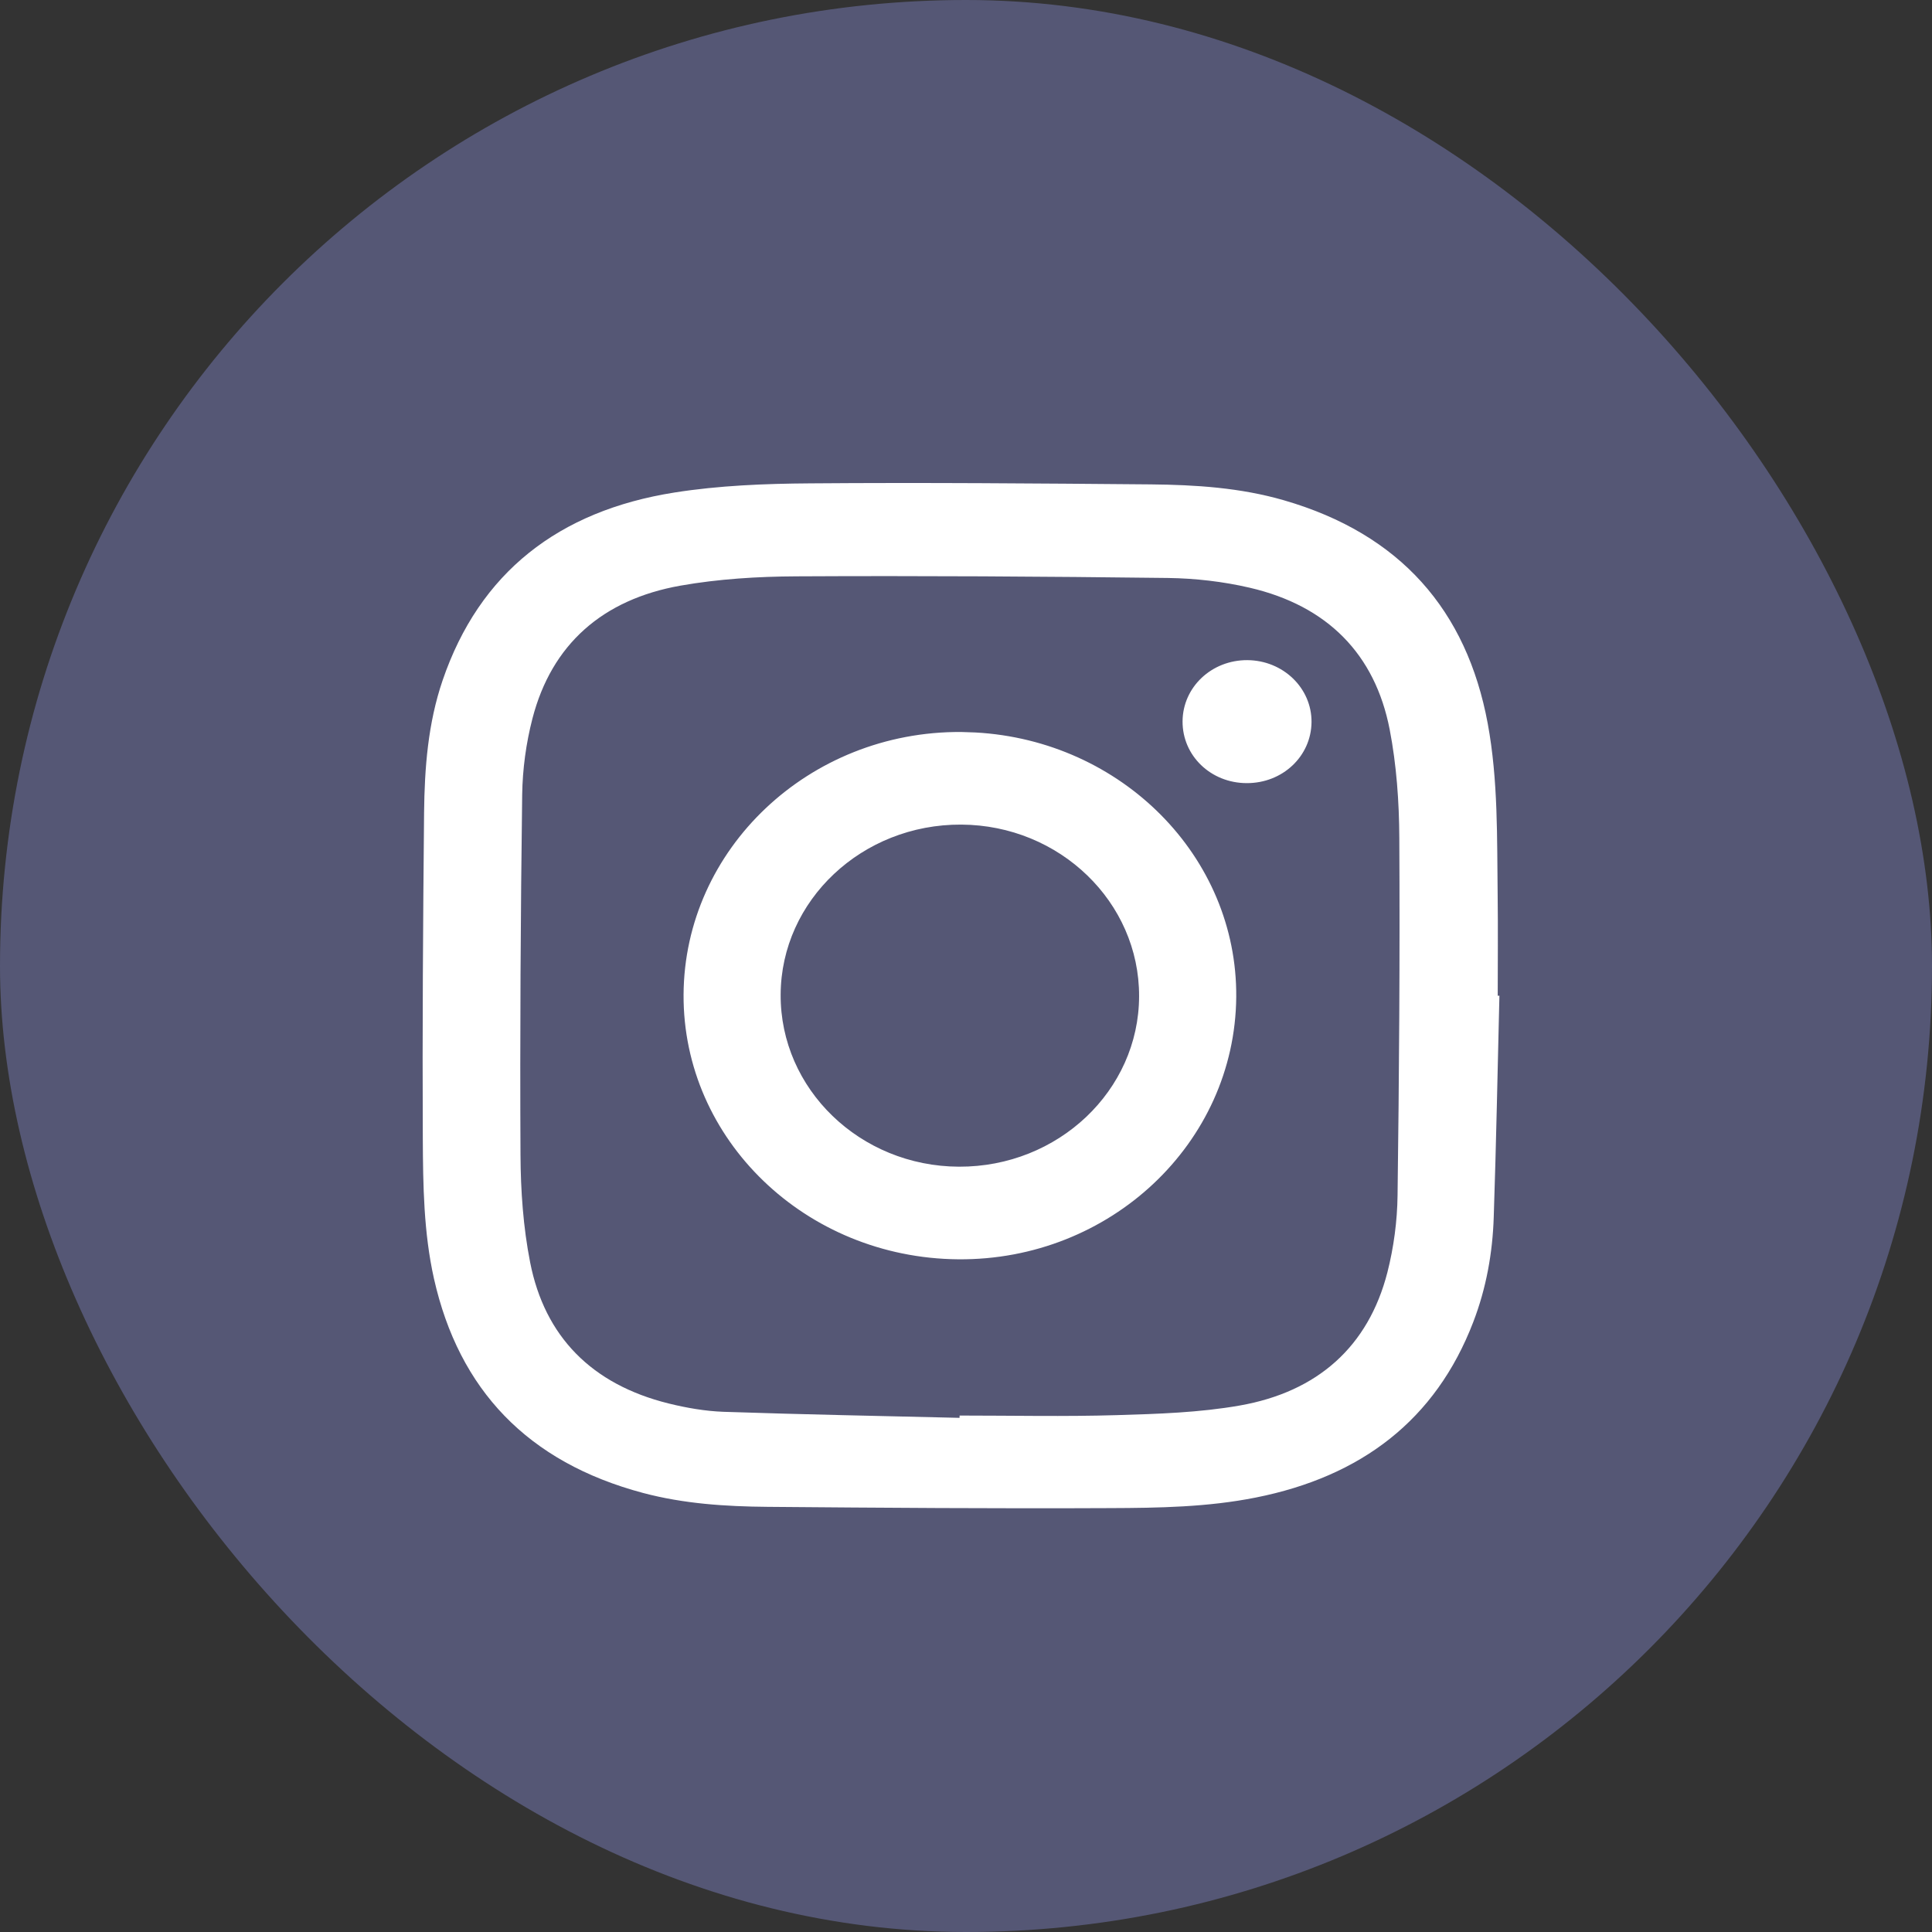
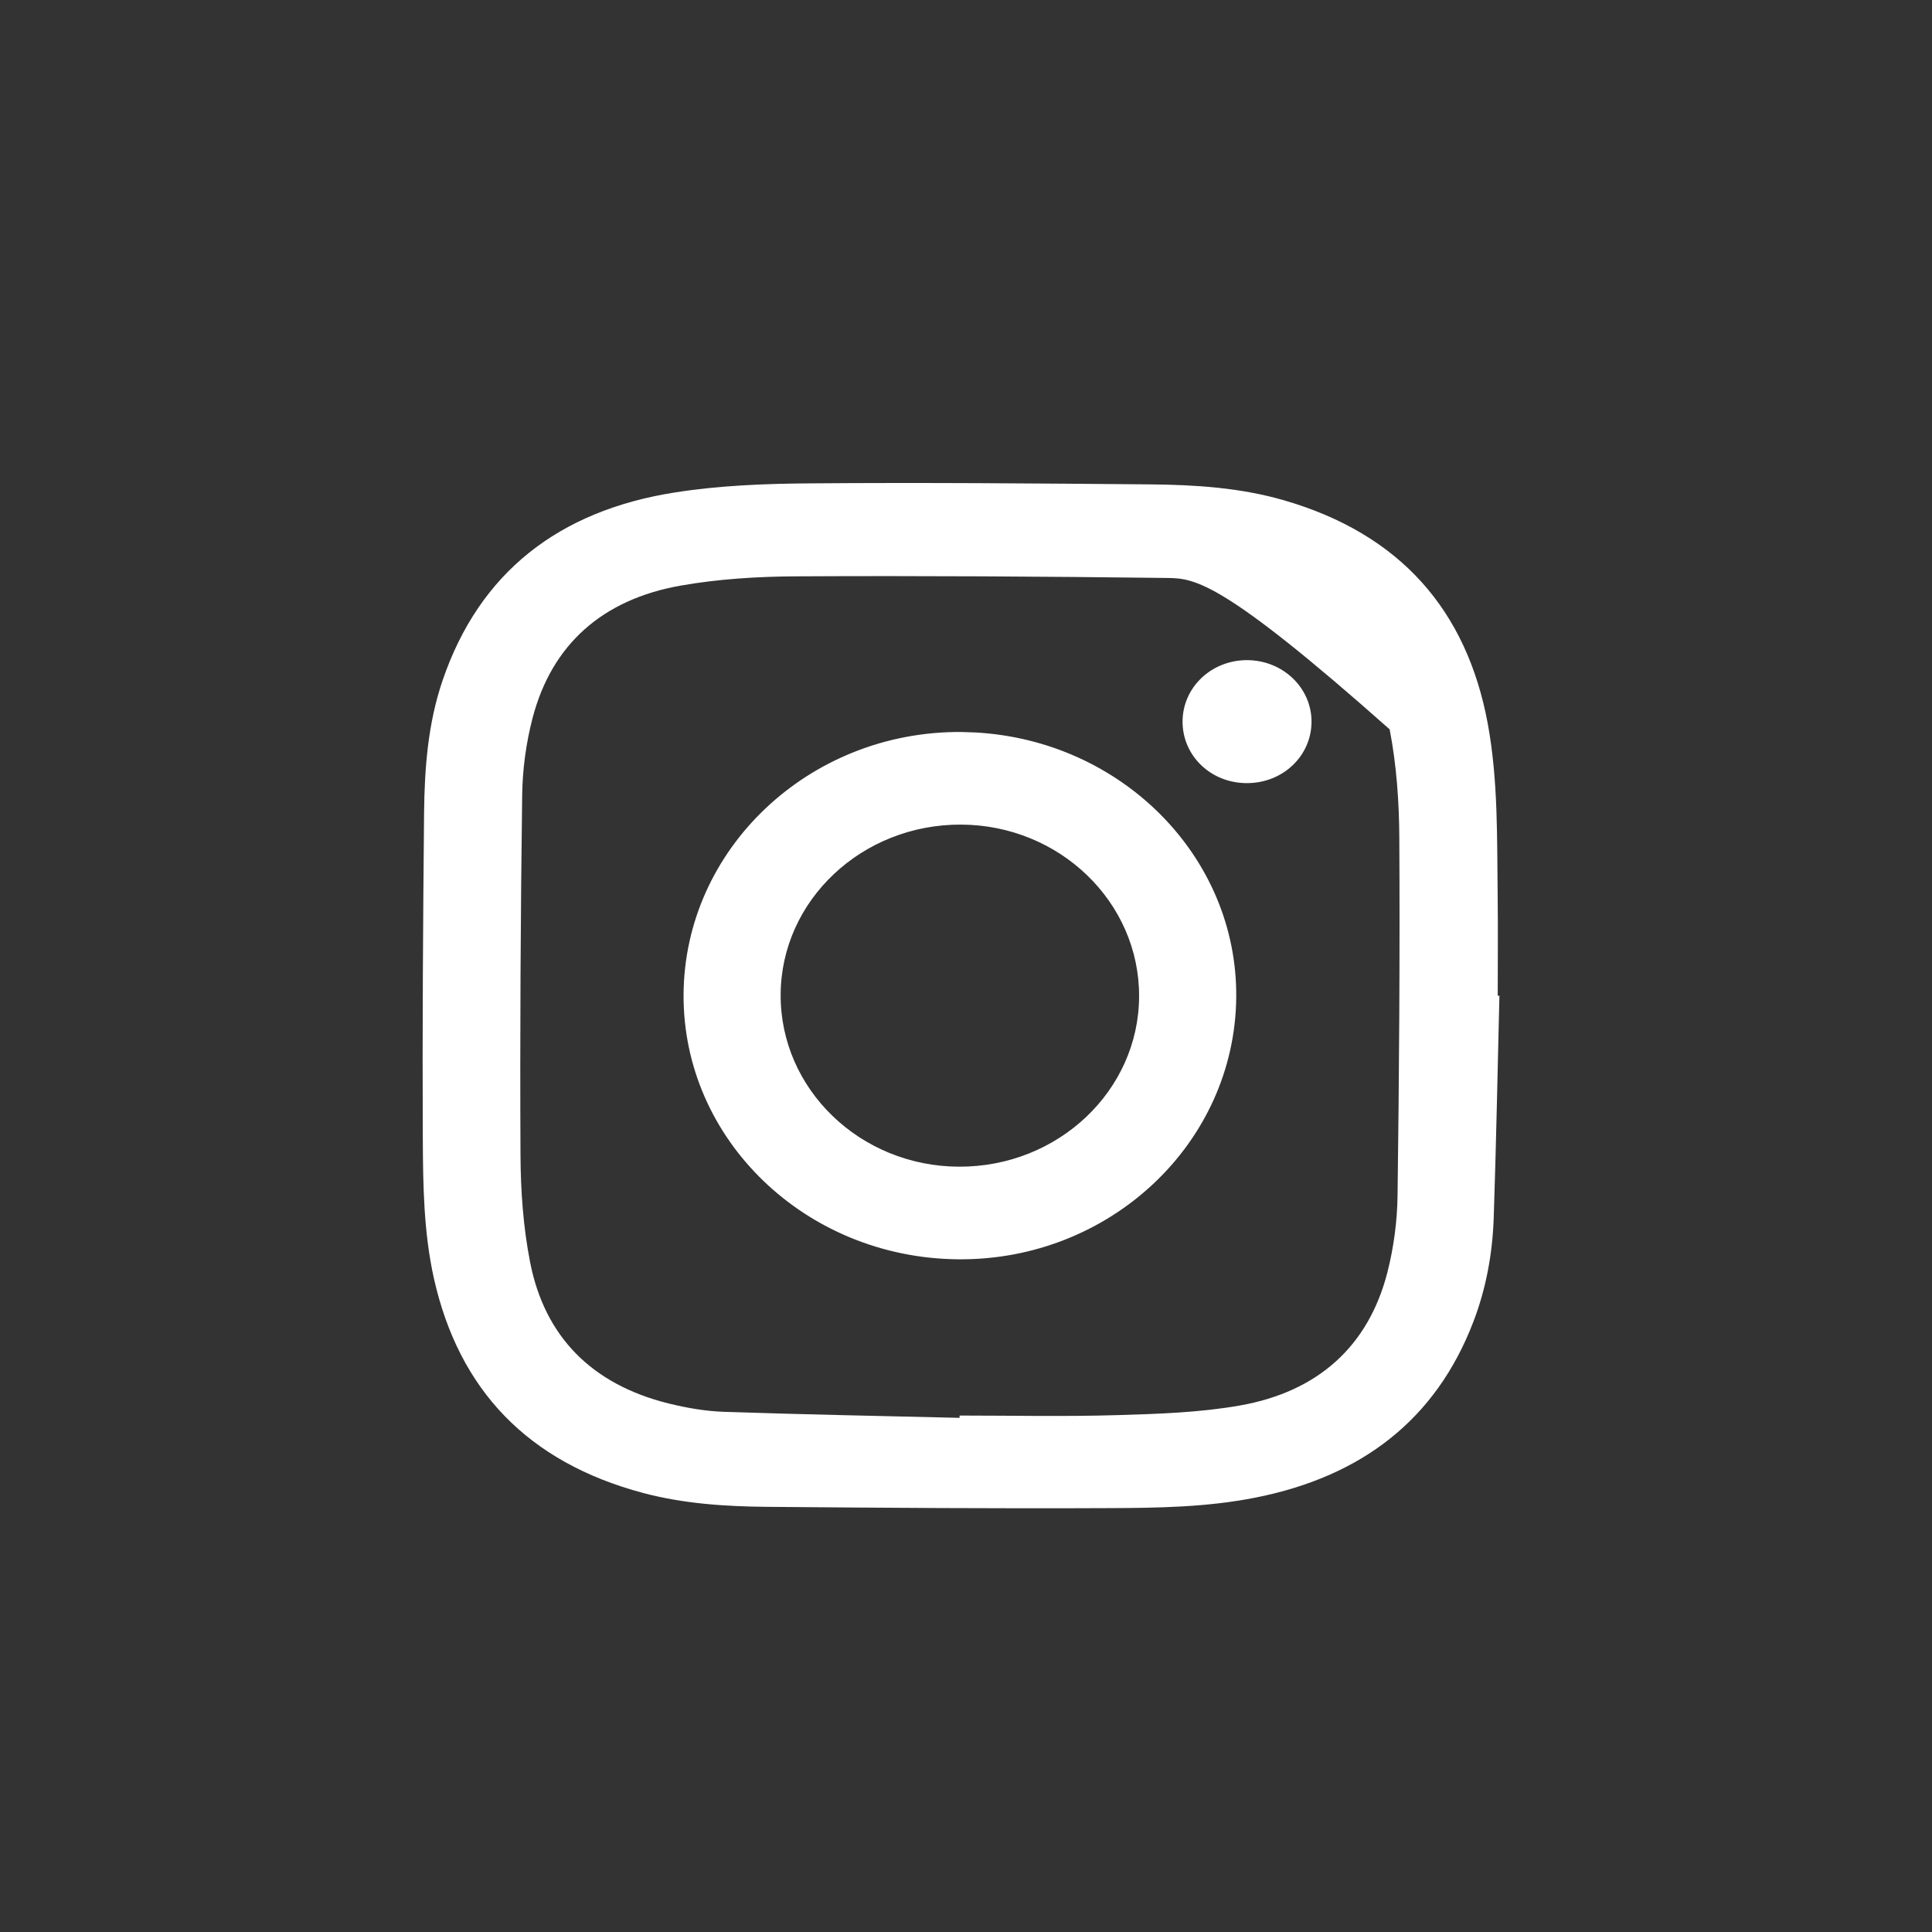
<svg xmlns="http://www.w3.org/2000/svg" width="32" height="32" viewBox="0 0 32 32" fill="none">
  <rect x="0" y="0" width="32" height="32" fill="#333333" stroke="none" />
-   <rect width="32" height="32" rx="16" fill="#555775" />
-   <path d="M13.42 8.006C15.3 7.991 17.181 8.007 19.061 8.023C19.805 8.03 20.547 8.078 21.265 8.286C23.196 8.845 24.293 10.11 24.641 11.981C24.816 12.925 24.794 13.884 24.806 14.839C24.813 15.39 24.807 15.941 24.807 16.492H24.835C24.805 17.714 24.782 18.936 24.741 20.158C24.722 20.753 24.617 21.338 24.401 21.899C23.779 23.518 22.548 24.456 20.8 24.804C20.004 24.963 19.193 24.976 18.386 24.979C16.494 24.988 14.602 24.974 12.711 24.958C12.018 24.952 11.324 24.907 10.651 24.728C8.74 24.219 7.602 23.019 7.188 21.179C7.017 20.415 7.007 19.635 7.003 18.86C6.994 17.061 7.007 15.261 7.024 13.462C7.032 12.721 7.088 11.981 7.331 11.269C7.941 9.482 9.254 8.461 11.169 8.158C11.908 8.041 12.669 8.011 13.42 8.006ZM13.19 9.546C12.55 9.549 11.9 9.589 11.271 9.7C9.979 9.929 9.137 10.674 8.819 11.901C8.713 12.31 8.655 12.741 8.649 13.162C8.623 15.15 8.611 17.138 8.621 19.127C8.624 19.722 8.666 20.326 8.781 20.91C9.022 22.136 9.799 22.93 11.075 23.246C11.371 23.319 11.68 23.373 11.985 23.384C13.287 23.428 14.59 23.453 15.893 23.484L15.894 23.446C16.762 23.446 17.632 23.465 18.5 23.439C19.179 23.419 19.868 23.397 20.533 23.28C21.826 23.053 22.665 22.301 22.98 21.073C23.085 20.659 23.143 20.224 23.148 19.798C23.174 17.825 23.188 15.852 23.177 13.88C23.174 13.279 23.131 12.669 23.017 12.08C22.775 10.839 21.991 10.034 20.697 9.734C20.258 9.632 19.795 9.579 19.343 9.573C17.292 9.548 15.241 9.535 13.19 9.546ZM16.155 12.132C18.576 12.264 20.495 14.187 20.476 16.515C20.455 18.932 18.389 20.88 15.87 20.858C13.344 20.836 11.31 18.876 11.322 16.475C11.335 14.062 13.4 12.108 15.92 12.124L16.155 12.132ZM15.922 13.658C14.279 13.649 12.938 14.911 12.93 16.472C12.921 18.039 14.246 19.318 15.884 19.324C17.525 19.33 18.863 18.064 18.867 16.502C18.872 14.942 17.552 13.667 15.922 13.658ZM20.66 10.934C21.252 10.938 21.727 11.396 21.723 11.96C21.718 12.526 21.243 12.974 20.648 12.971H20.648C20.053 12.969 19.584 12.516 19.587 11.948C19.59 11.382 20.067 10.931 20.66 10.934Z" fill="white" />
+   <path d="M13.42 8.006C15.3 7.991 17.181 8.007 19.061 8.023C19.805 8.03 20.547 8.078 21.265 8.286C23.196 8.845 24.293 10.11 24.641 11.981C24.816 12.925 24.794 13.884 24.806 14.839C24.813 15.39 24.807 15.941 24.807 16.492H24.835C24.805 17.714 24.782 18.936 24.741 20.158C24.722 20.753 24.617 21.338 24.401 21.899C23.779 23.518 22.548 24.456 20.8 24.804C20.004 24.963 19.193 24.976 18.386 24.979C16.494 24.988 14.602 24.974 12.711 24.958C12.018 24.952 11.324 24.907 10.651 24.728C8.74 24.219 7.602 23.019 7.188 21.179C7.017 20.415 7.007 19.635 7.003 18.86C6.994 17.061 7.007 15.261 7.024 13.462C7.032 12.721 7.088 11.981 7.331 11.269C7.941 9.482 9.254 8.461 11.169 8.158C11.908 8.041 12.669 8.011 13.42 8.006ZM13.19 9.546C12.55 9.549 11.9 9.589 11.271 9.7C9.979 9.929 9.137 10.674 8.819 11.901C8.713 12.31 8.655 12.741 8.649 13.162C8.623 15.15 8.611 17.138 8.621 19.127C8.624 19.722 8.666 20.326 8.781 20.91C9.022 22.136 9.799 22.93 11.075 23.246C11.371 23.319 11.68 23.373 11.985 23.384C13.287 23.428 14.59 23.453 15.893 23.484L15.894 23.446C16.762 23.446 17.632 23.465 18.5 23.439C19.179 23.419 19.868 23.397 20.533 23.28C21.826 23.053 22.665 22.301 22.98 21.073C23.085 20.659 23.143 20.224 23.148 19.798C23.174 17.825 23.188 15.852 23.177 13.88C23.174 13.279 23.131 12.669 23.017 12.08C20.258 9.632 19.795 9.579 19.343 9.573C17.292 9.548 15.241 9.535 13.19 9.546ZM16.155 12.132C18.576 12.264 20.495 14.187 20.476 16.515C20.455 18.932 18.389 20.88 15.87 20.858C13.344 20.836 11.31 18.876 11.322 16.475C11.335 14.062 13.4 12.108 15.92 12.124L16.155 12.132ZM15.922 13.658C14.279 13.649 12.938 14.911 12.93 16.472C12.921 18.039 14.246 19.318 15.884 19.324C17.525 19.33 18.863 18.064 18.867 16.502C18.872 14.942 17.552 13.667 15.922 13.658ZM20.66 10.934C21.252 10.938 21.727 11.396 21.723 11.96C21.718 12.526 21.243 12.974 20.648 12.971H20.648C20.053 12.969 19.584 12.516 19.587 11.948C19.59 11.382 20.067 10.931 20.66 10.934Z" fill="white" />
</svg>